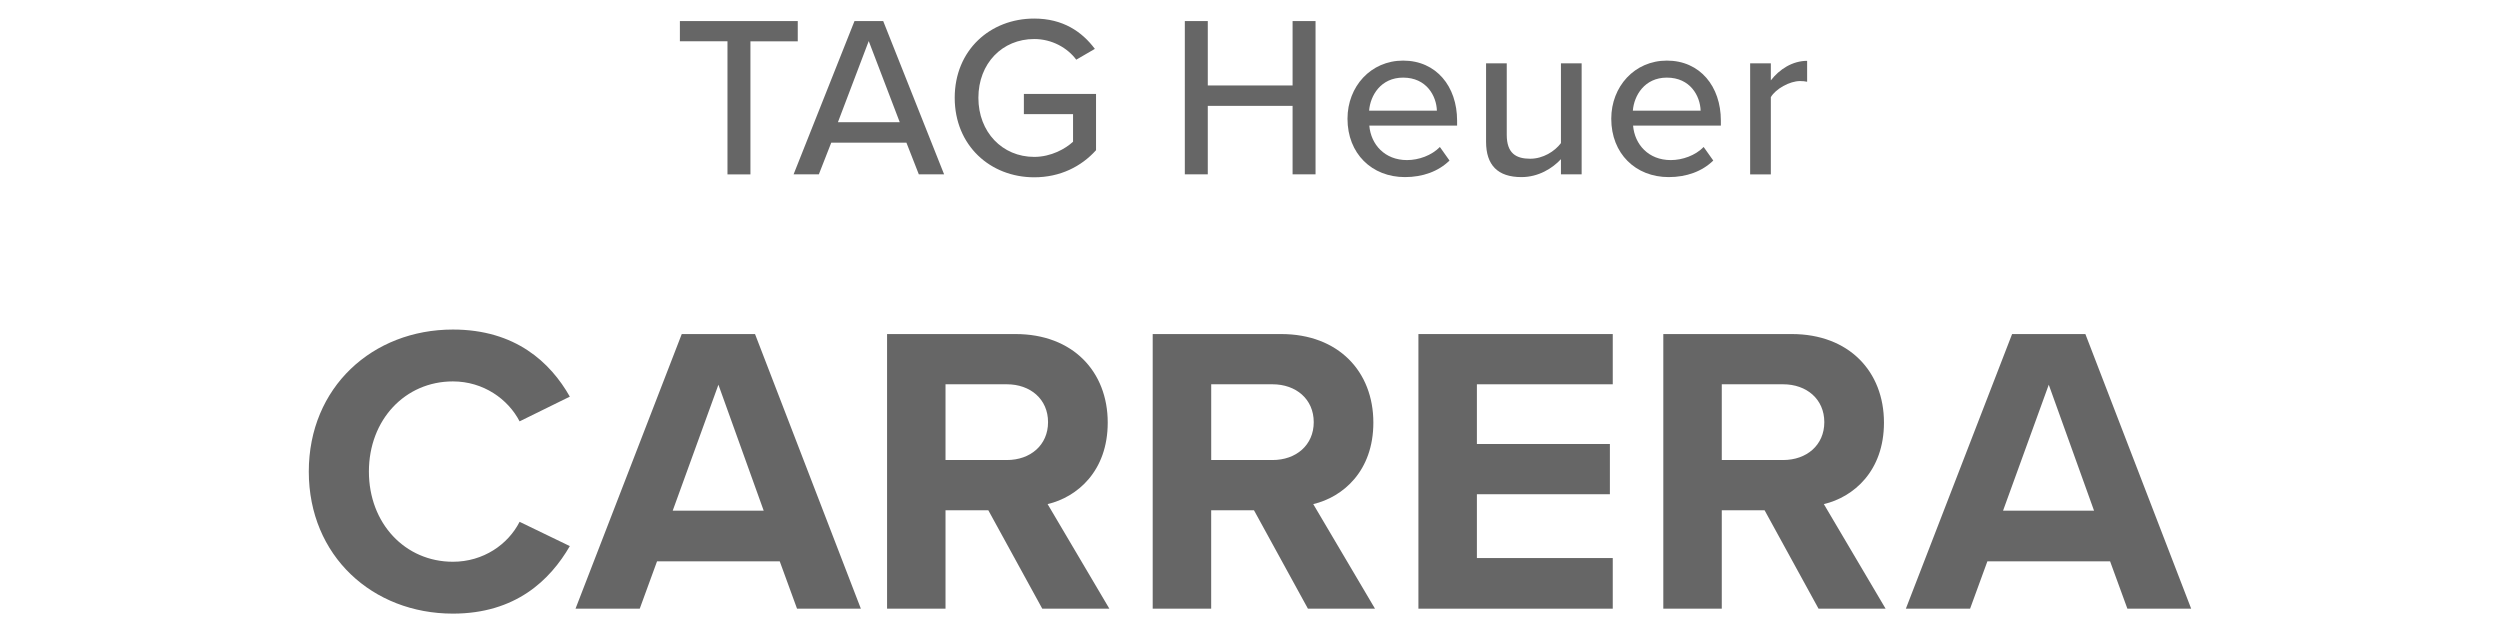
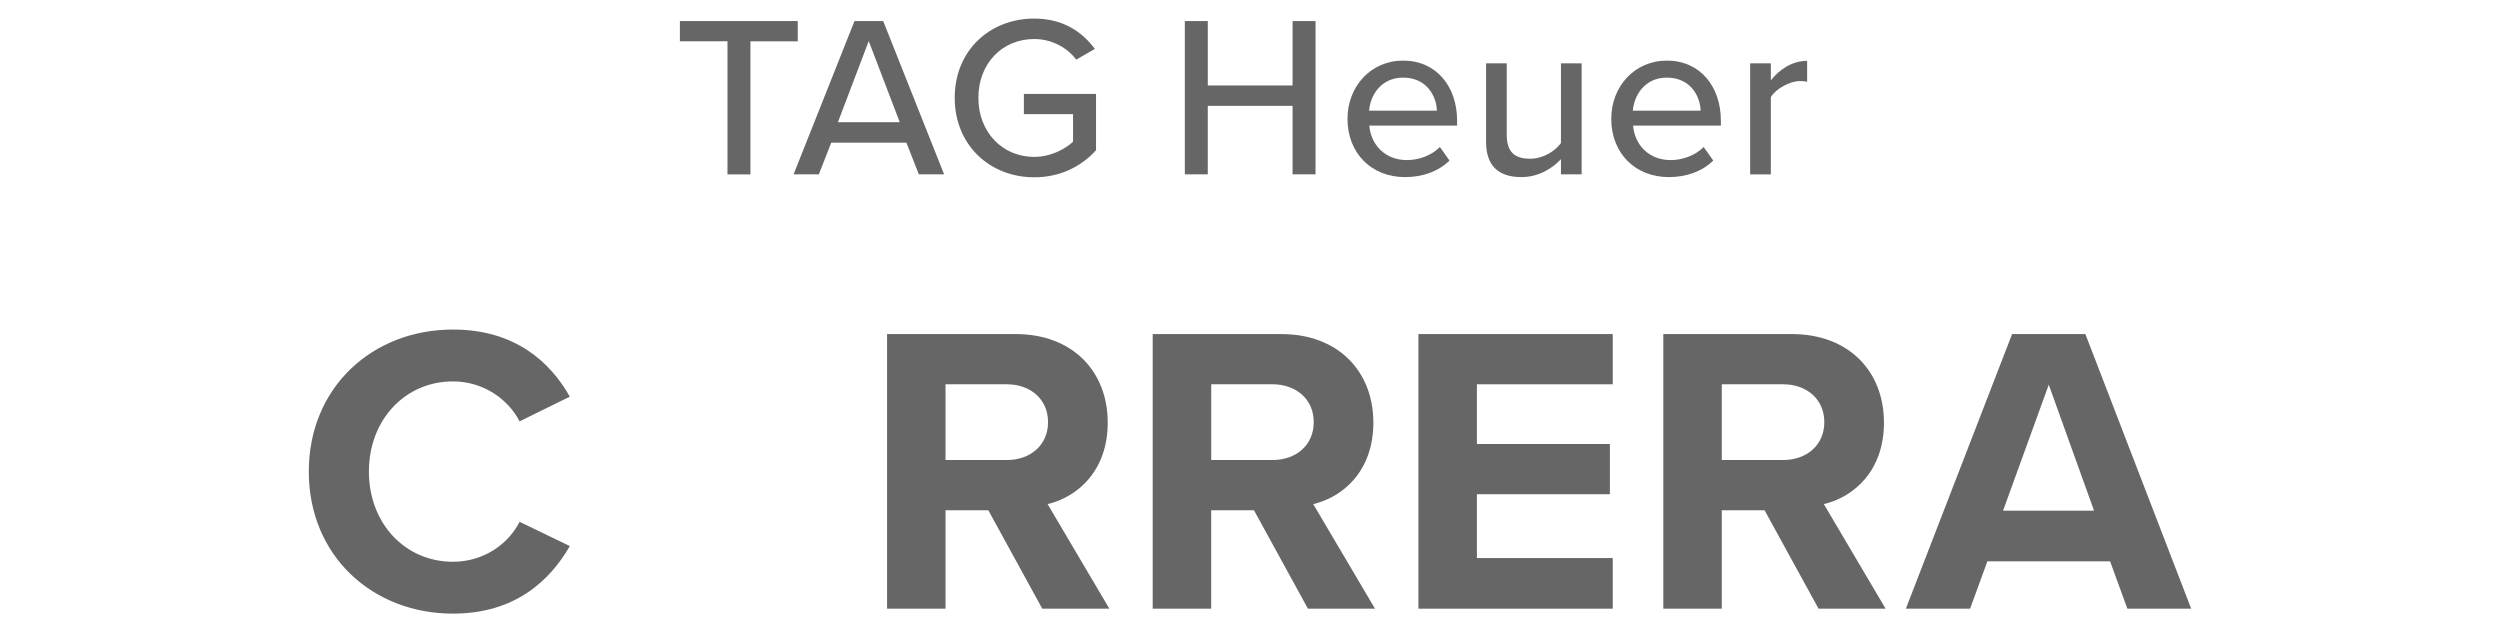
<svg xmlns="http://www.w3.org/2000/svg" version="1.1" x="0px" y="0px" viewBox="0 0 87 22" style="enable-background:new 0 0 87 22;" xml:space="preserve">
  <style type="text/css">
	.st0{fill:#666666;}
</style>
  <path class="st0" d="M25.316,6.067v-4.63H23.66V0.734h4.102v0.704h-1.647v4.63H25.316z" />
  <path class="st0" d="M31.975,6.067l-0.432-1.103h-2.615l-0.432,1.103h-0.879l2.119-5.333h1l2.119,5.333H31.975z M30.232,1.429  L29.16,4.252h2.151L30.232,1.429z" />
  <path class="st0" d="M35.99,0.646c1,0,1.663,0.456,2.111,1.055l-0.647,0.376c-0.304-0.408-0.84-0.719-1.463-0.719  c-1.111,0-1.943,0.847-1.943,2.047c0,1.191,0.832,2.055,1.943,2.055c0.592,0,1.095-0.288,1.351-0.528V3.972h-1.711V3.268h2.511  v1.959c-0.512,0.568-1.248,0.943-2.151,0.943c-1.527,0-2.767-1.103-2.767-2.766S34.463,0.646,35.99,0.646z" />
  <path class="st0" d="M44.982,6.067V3.684h-2.951v2.383h-0.799V0.734h0.799v2.239h2.951V0.734h0.799v5.333H44.982z" />
  <path class="st0" d="M48.828,2.109c1.159,0,1.879,0.904,1.879,2.087v0.176h-3.055c0.056,0.656,0.536,1.199,1.312,1.199  c0.408,0,0.855-0.16,1.144-0.456l0.335,0.472c-0.384,0.376-0.927,0.576-1.551,0.576c-1.151,0-1.999-0.816-1.999-2.031  C46.893,3.013,47.701,2.109,48.828,2.109z M47.645,3.852h2.359c-0.016-0.512-0.36-1.151-1.175-1.151  C48.052,2.701,47.685,3.324,47.645,3.852z" />
  <path class="st0" d="M54.321,6.067V5.539c-0.296,0.32-0.783,0.624-1.375,0.624c-0.824,0-1.231-0.416-1.231-1.231V2.205h0.72v2.487  c0,0.64,0.32,0.832,0.815,0.832c0.448,0,0.855-0.256,1.071-0.544V2.205h0.72v3.862H54.321z" />
  <path class="st0" d="M58.007,2.109c1.159,0,1.879,0.904,1.879,2.087v0.176h-3.055c0.056,0.656,0.536,1.199,1.312,1.199  c0.408,0,0.855-0.16,1.144-0.456l0.335,0.472c-0.384,0.376-0.927,0.576-1.551,0.576c-1.151,0-1.999-0.816-1.999-2.031  C56.072,3.013,56.88,2.109,58.007,2.109z M56.823,3.852h2.359c-0.016-0.512-0.36-1.151-1.175-1.151  C57.231,2.701,56.864,3.324,56.823,3.852z" />
  <path class="st0" d="M60.905,6.067V2.205h0.72v0.592c0.296-0.384,0.751-0.68,1.263-0.68v0.728c-0.072-0.016-0.152-0.024-0.248-0.024  c-0.359,0-0.847,0.272-1.015,0.56v2.687H60.905z" />
  <path class="st0" d="M10.746,16.411c0-2.937,2.221-4.943,5.015-4.943c2.178,0,3.396,1.146,4.069,2.335l-1.748,0.86  c-0.401-0.774-1.261-1.39-2.321-1.39c-1.662,0-2.923,1.333-2.923,3.138s1.261,3.138,2.923,3.138c1.06,0,1.92-0.602,2.321-1.39  l1.748,0.845c-0.688,1.189-1.892,2.35-4.069,2.35C12.967,21.354,10.746,19.348,10.746,16.411z" />
-   <path class="st0" d="M27.737,21.182l-0.602-1.648h-4.27l-0.602,1.648h-2.235l3.697-9.557h2.55l3.683,9.557H27.737z M25.001,13.388  l-1.591,4.384h3.167L25.001,13.388z" />
  <path class="st0" d="M36.271,21.182l-1.877-3.424h-1.49v3.424h-2.034v-9.557h4.47c1.992,0,3.209,1.304,3.209,3.081  c0,1.691-1.061,2.593-2.092,2.837l2.149,3.639H36.271z M35.039,13.373h-2.135v2.636h2.135c0.816,0,1.433-0.516,1.433-1.318  S35.855,13.373,35.039,13.373z" />
  <path class="st0" d="M45.516,21.182l-1.877-3.424h-1.49v3.424h-2.035v-9.557h4.47c1.992,0,3.209,1.304,3.209,3.081  c0,1.691-1.06,2.593-2.092,2.837l2.149,3.639H45.516z M44.284,13.373H42.15v2.636h2.135c0.816,0,1.433-0.516,1.433-1.318  S45.101,13.373,44.284,13.373z" />
  <path class="st0" d="M49.361,21.182v-9.557h6.763v1.748h-4.728v2.078h4.628v1.748h-4.628v2.221h4.728v1.762H49.361z" />
  <path class="st0" d="M63.285,21.182l-1.877-3.424h-1.49v3.424h-2.035v-9.557h4.47c1.992,0,3.209,1.304,3.209,3.081  c0,1.691-1.06,2.593-2.092,2.837l2.149,3.639H63.285z M62.053,13.373h-2.135v2.636h2.135c0.816,0,1.433-0.516,1.433-1.318  S62.869,13.373,62.053,13.373z" />
  <path class="st0" d="M74.033,21.182l-0.602-1.648h-4.27l-0.602,1.648h-2.235l3.697-9.557h2.55l3.682,9.557H74.033z M71.297,13.388  l-1.591,4.384h3.167L71.297,13.388z" />
</svg>